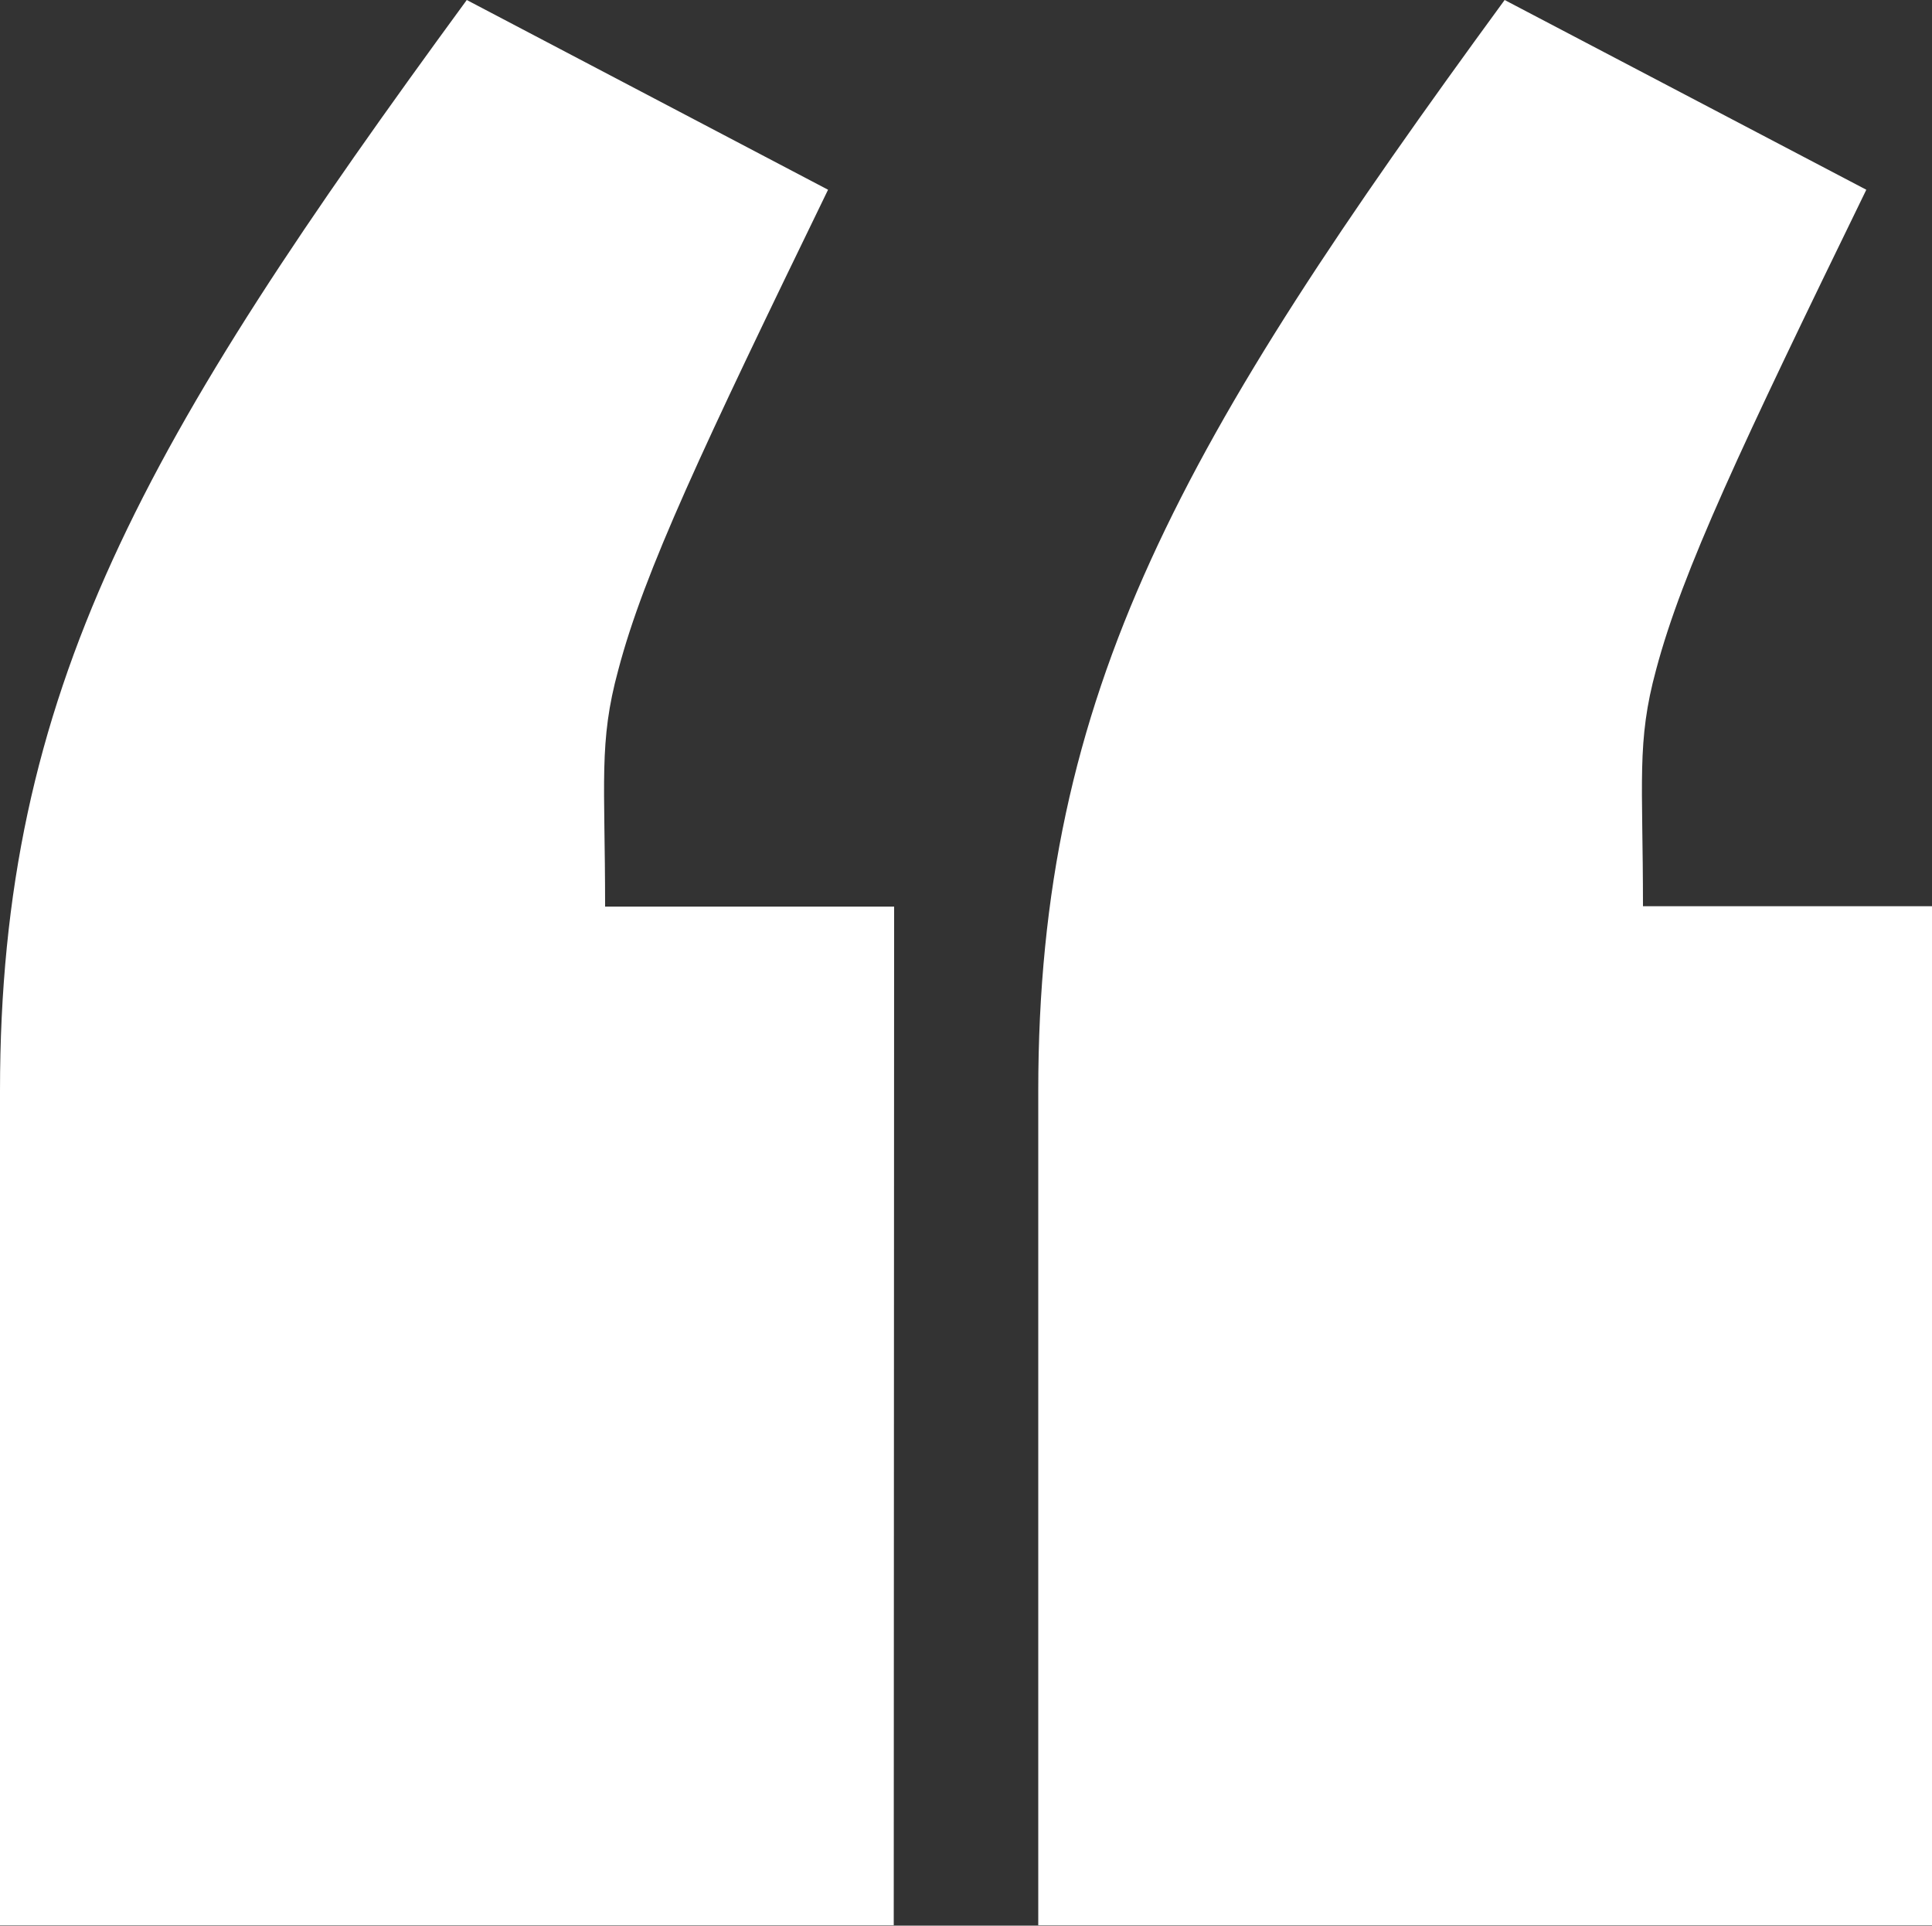
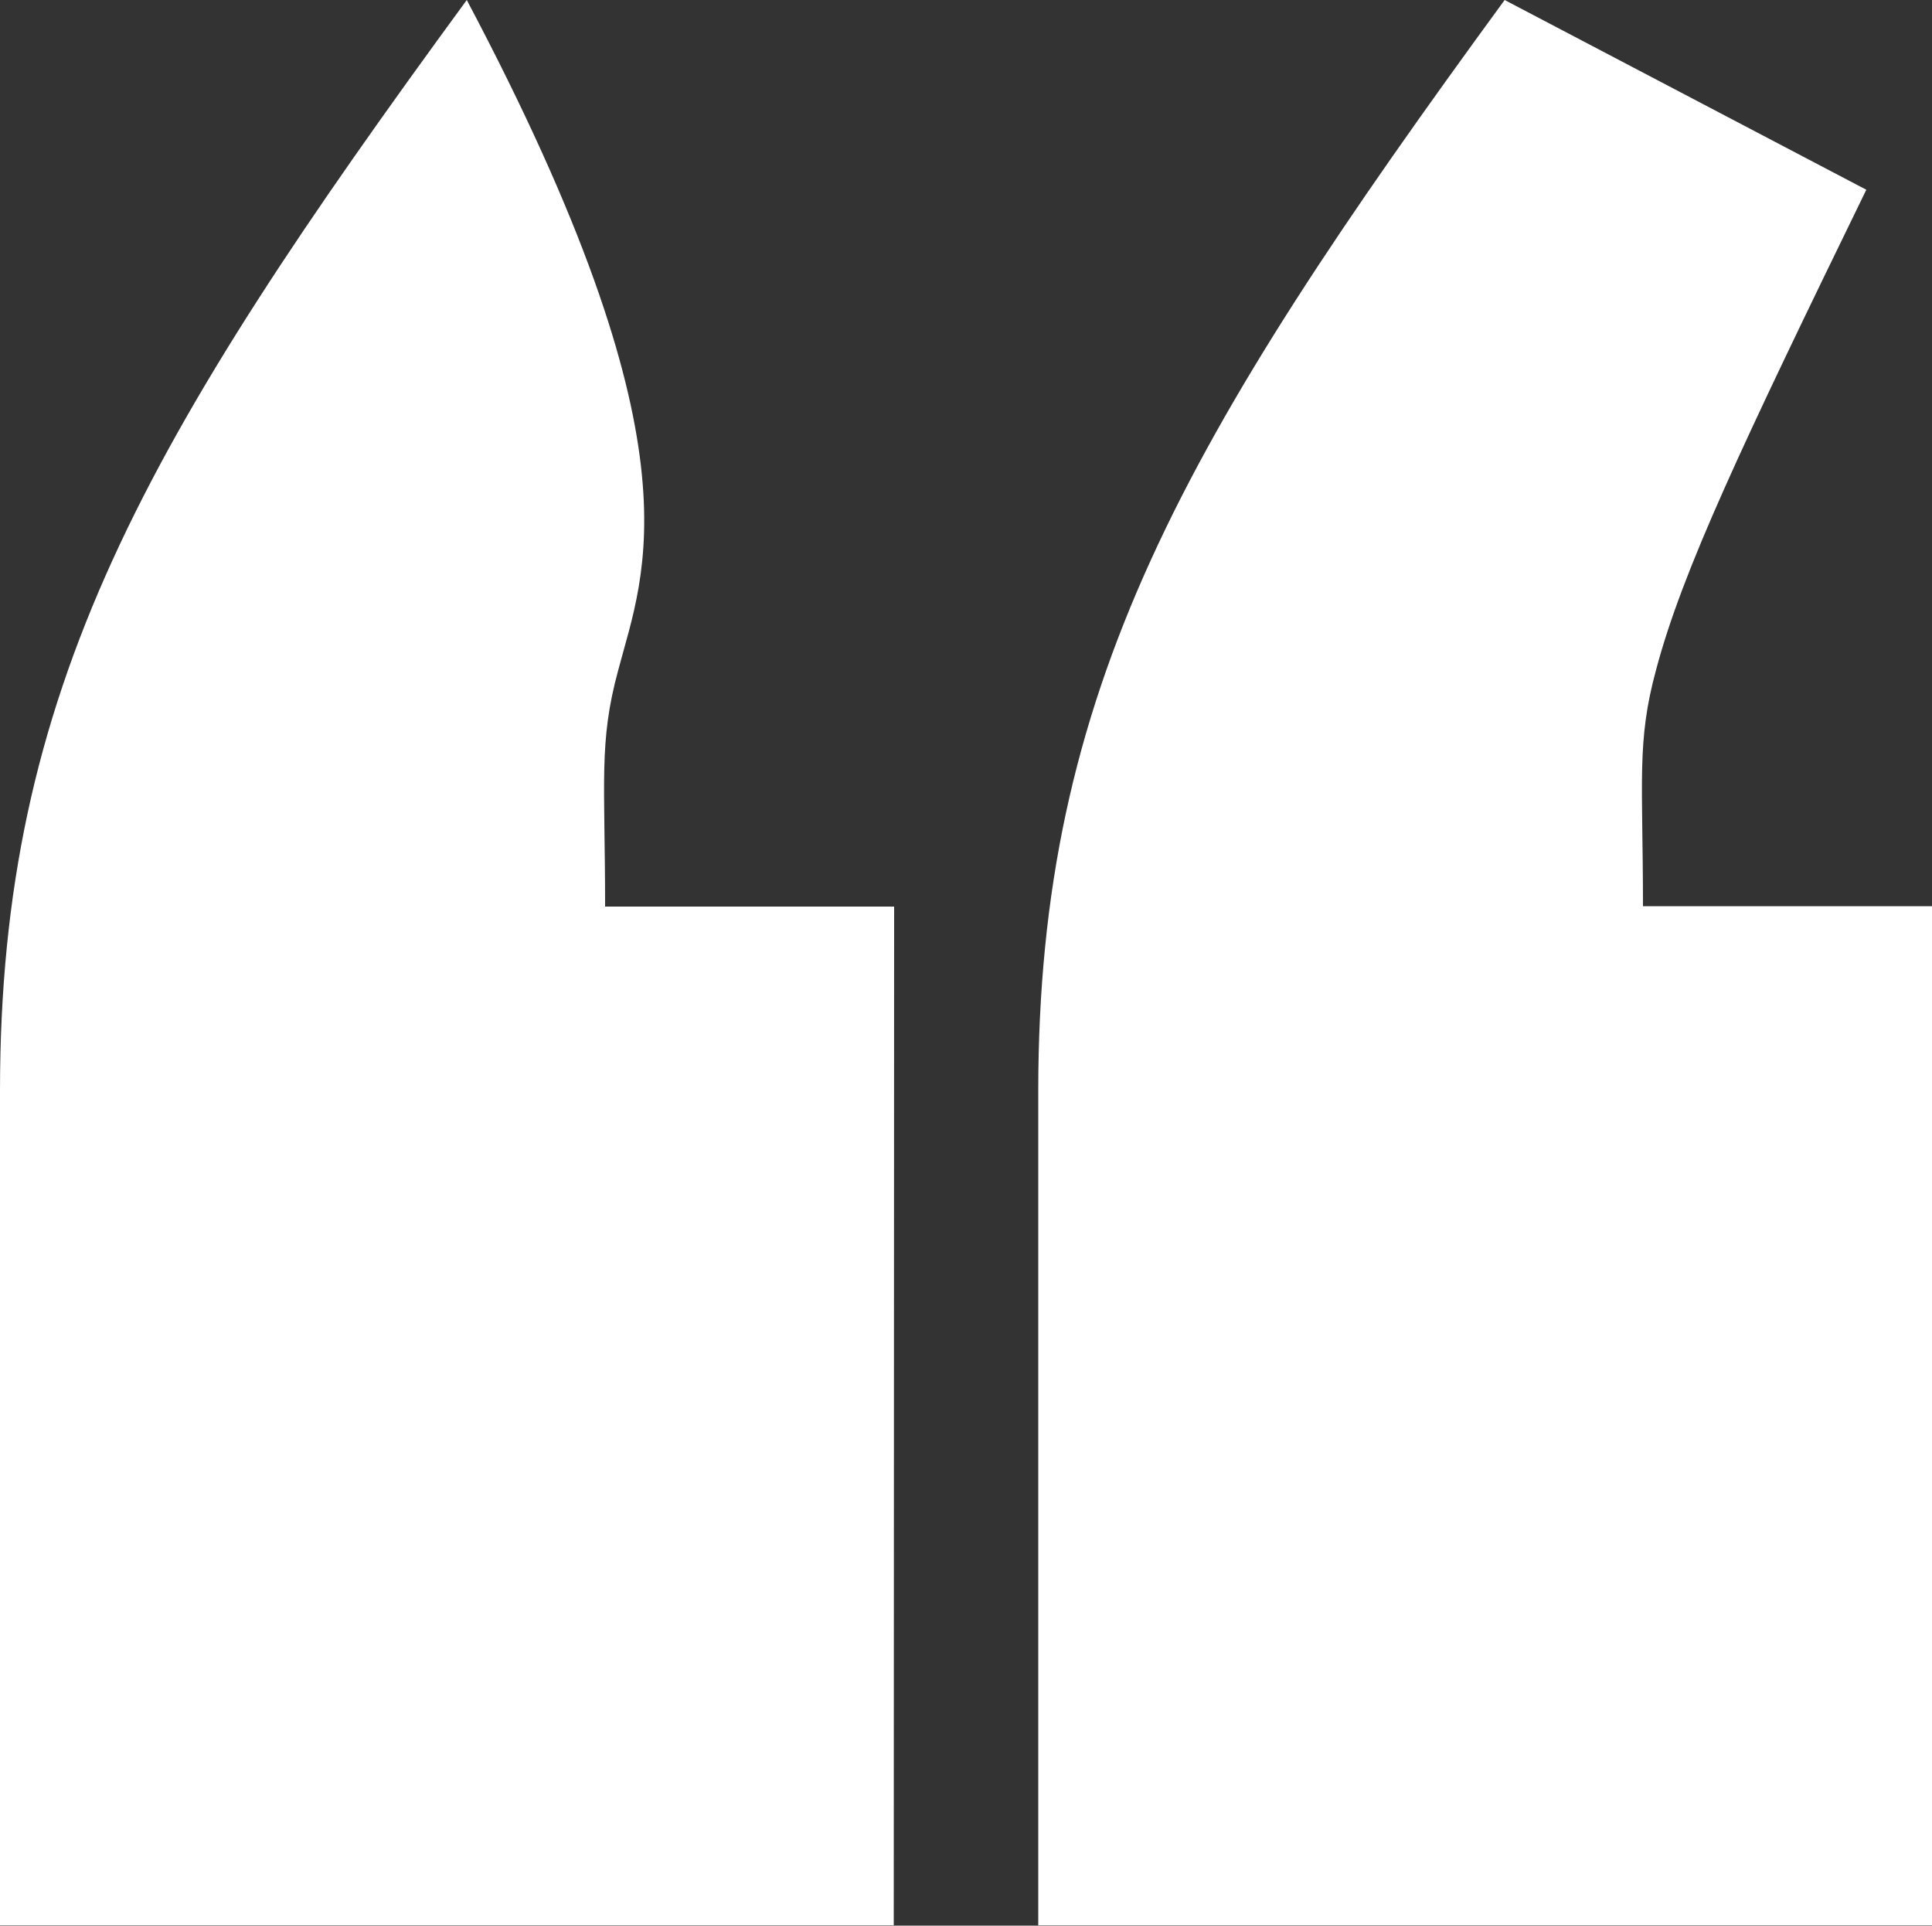
<svg xmlns="http://www.w3.org/2000/svg" id="Layer_1" data-name="Layer 1" viewBox="0 0 50 49.83">
  <rect x="0" y="0" width="50" height="49.83" fill="#333333" stroke="none" />
  <defs>
    <style>.cls-1{fill:#fff;}</style>
  </defs>
  <title>quote</title>
-   <path class="cls-1" d="M23.13,49.91H0V28.32C0,17.94,3.74,11.48,12.08.09L21.43,5C18.2,11.65,16.67,14.88,16,17.43c-.51,1.87-.34,2.89-.34,6.12h7.48Zm26.87,0H26.87V28.32c0-10.37,3.74-16.84,12.07-28.23L48.3,5c-3.23,6.63-4.76,9.86-5.44,12.42-.51,1.87-.34,2.89-.34,6.12H50Z" transform="translate(0 -0.09)" />
+   <path class="cls-1" d="M23.13,49.91H0V28.32C0,17.94,3.74,11.48,12.08.09C18.2,11.65,16.67,14.88,16,17.43c-.51,1.87-.34,2.89-.34,6.12h7.48Zm26.87,0H26.87V28.32c0-10.37,3.74-16.84,12.07-28.23L48.3,5c-3.23,6.63-4.76,9.86-5.44,12.42-.51,1.87-.34,2.89-.34,6.12H50Z" transform="translate(0 -0.09)" />
</svg>